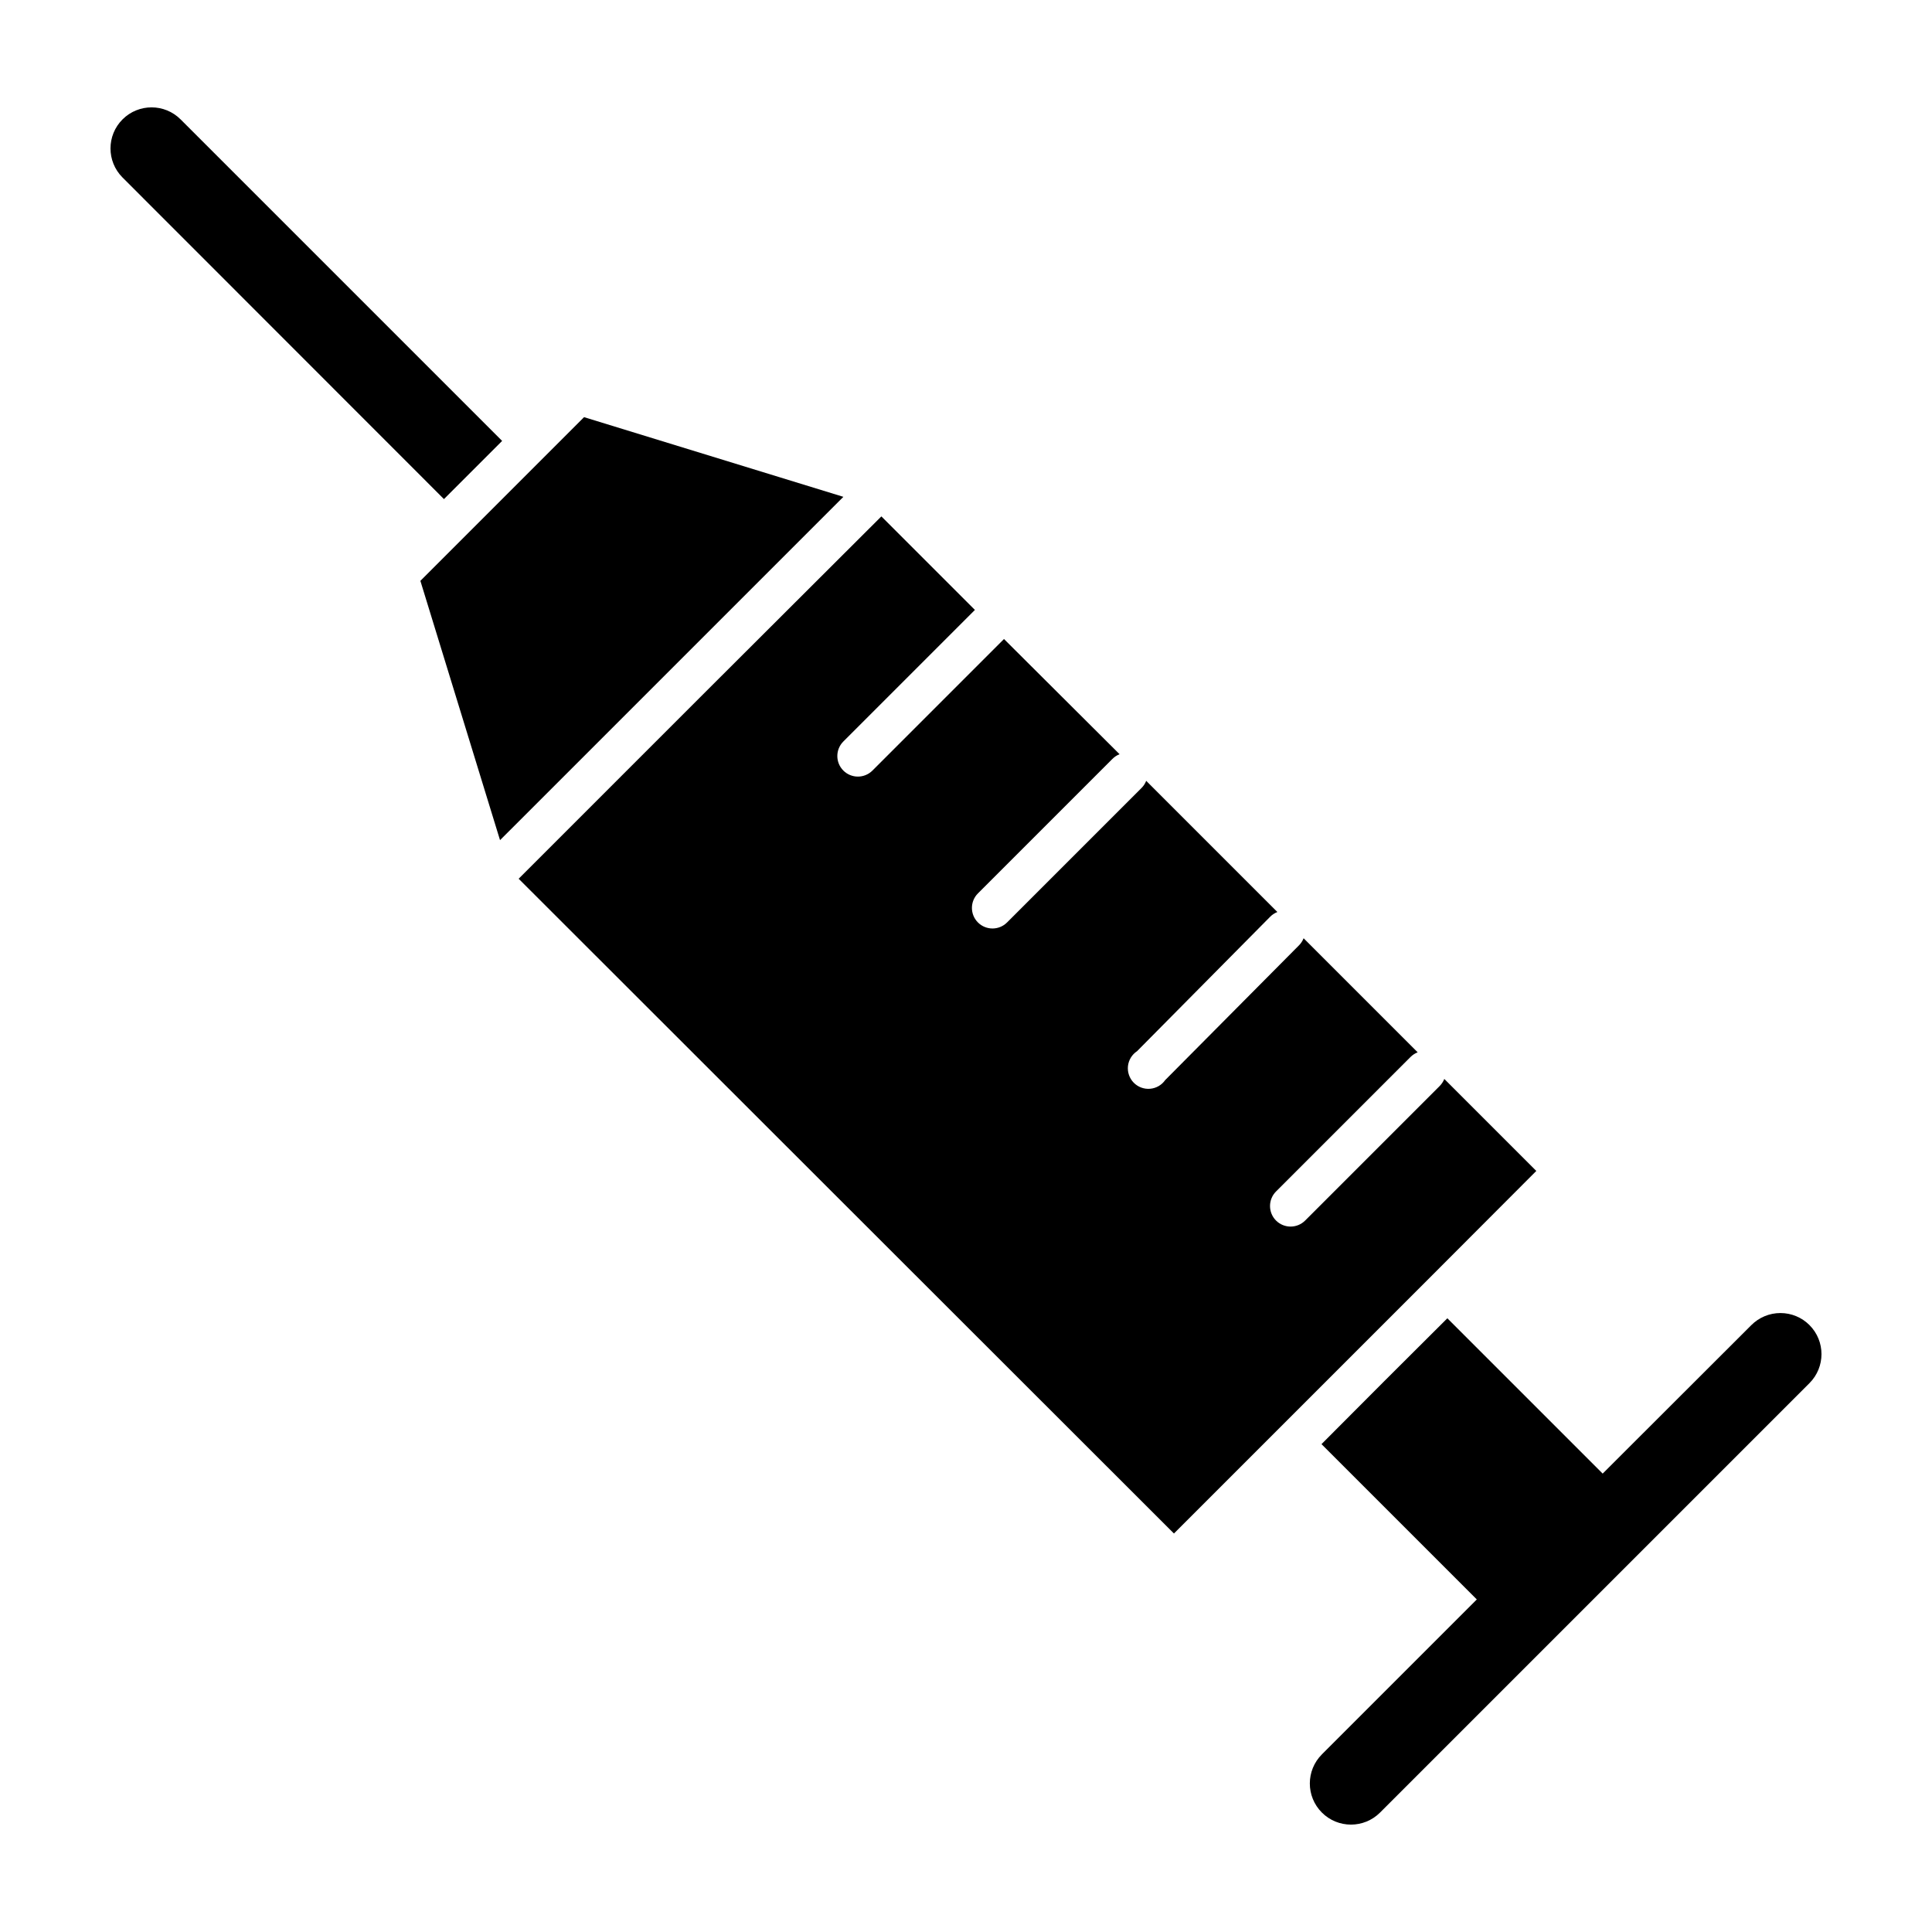
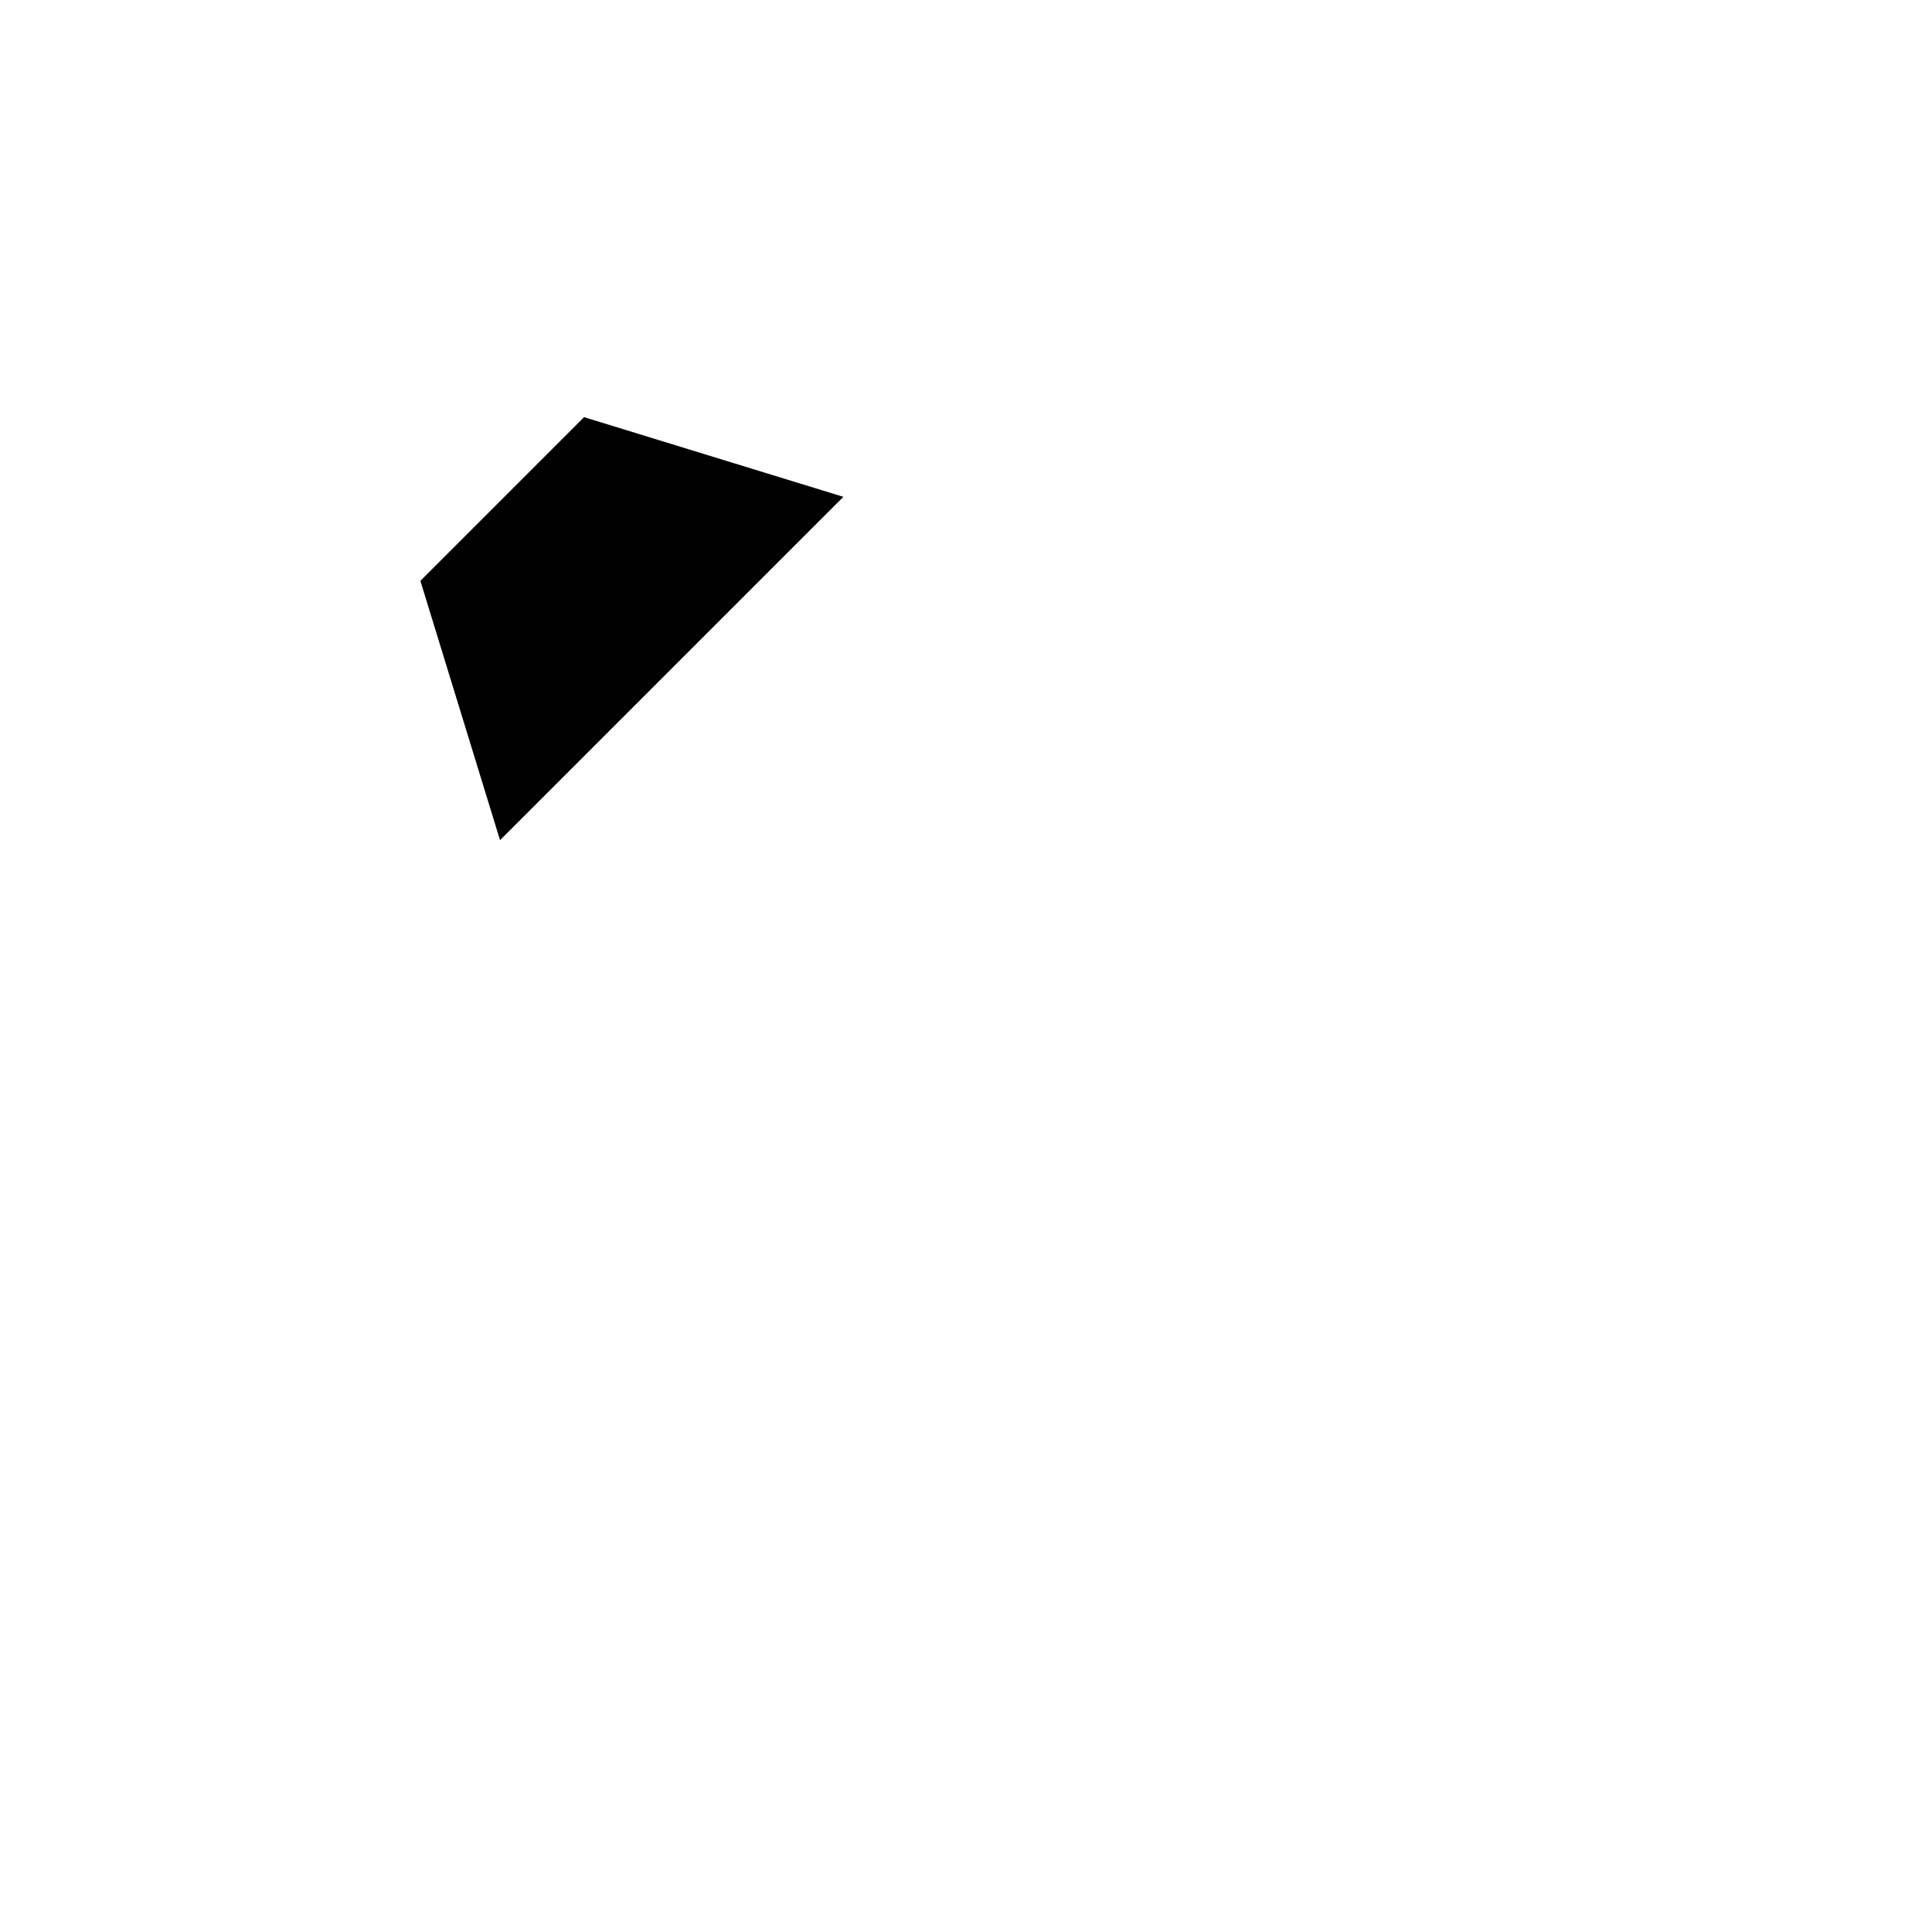
<svg xmlns="http://www.w3.org/2000/svg" fill="#000000" width="800px" height="800px" version="1.1" viewBox="144 144 512 512">
  <g>
-     <path d="m623.54 495.17c-2.043-2.051-4.816-3.199-7.707-3.199-2.894 0-5.668 1.148-7.711 3.199l-39.398 39.348-41.16-41.16-16.727 16.676-16.625 16.676 41.16 41.16-41.059 41.059v0.004c-4.258 4.254-4.258 11.156 0 15.414s11.16 4.258 15.414 0l113.81-113.81c4.234-4.246 4.234-11.121 0-15.367z" />
-     <path d="m277.07 260.85-85.195-85.195c-4.242-4.258-11.133-4.269-15.391-0.027-4.258 4.246-4.269 11.137-0.027 15.395l85.195 85.242z" />
-     <path d="m523.68 481.82 27.457-27.508-24.383-24.383c-0.281 0.719-0.711 1.371-1.262 1.914l-35.621 35.621 0.004-0.004c-2.129 2.129-5.582 2.129-7.711 0-2.125-2.129-2.125-5.578 0-7.707l35.621-35.621v0.004c0.543-0.555 1.195-0.98 1.914-1.262l-30.23-30.23 0.004 0.004c-0.281 0.719-0.711 1.371-1.262 1.914l-35.418 35.668c-0.93 1.332-2.402 2.176-4.019 2.309-1.617 0.133-3.207-0.465-4.34-1.629-1.129-1.16-1.684-2.769-1.512-4.379 0.176-1.613 1.062-3.066 2.414-3.957l35.27-35.621c0.539-0.551 1.191-0.98 1.914-1.258l-34.766-34.766c-0.277 0.723-0.707 1.375-1.258 1.918l-35.621 35.621v-0.004c-2.125 2.129-5.578 2.129-7.707 0-2.129-2.129-2.129-5.578 0-7.707l35.621-35.621c0.539-0.551 1.191-0.98 1.914-1.258l-30.633-30.531-34.863 34.863c-2.129 2.129-5.578 2.129-7.707 0-2.129-2.129-2.129-5.578 0-7.707l34.863-34.863-24.789-24.789-48.113 48.012-48.012 48.012 173.66 173.52 48.012-48.012z" />
    <path d="m298.78 254.55-43.375 43.379 21.109 68.719 4.988-4.984 86-86z" />
  </g>
</svg>